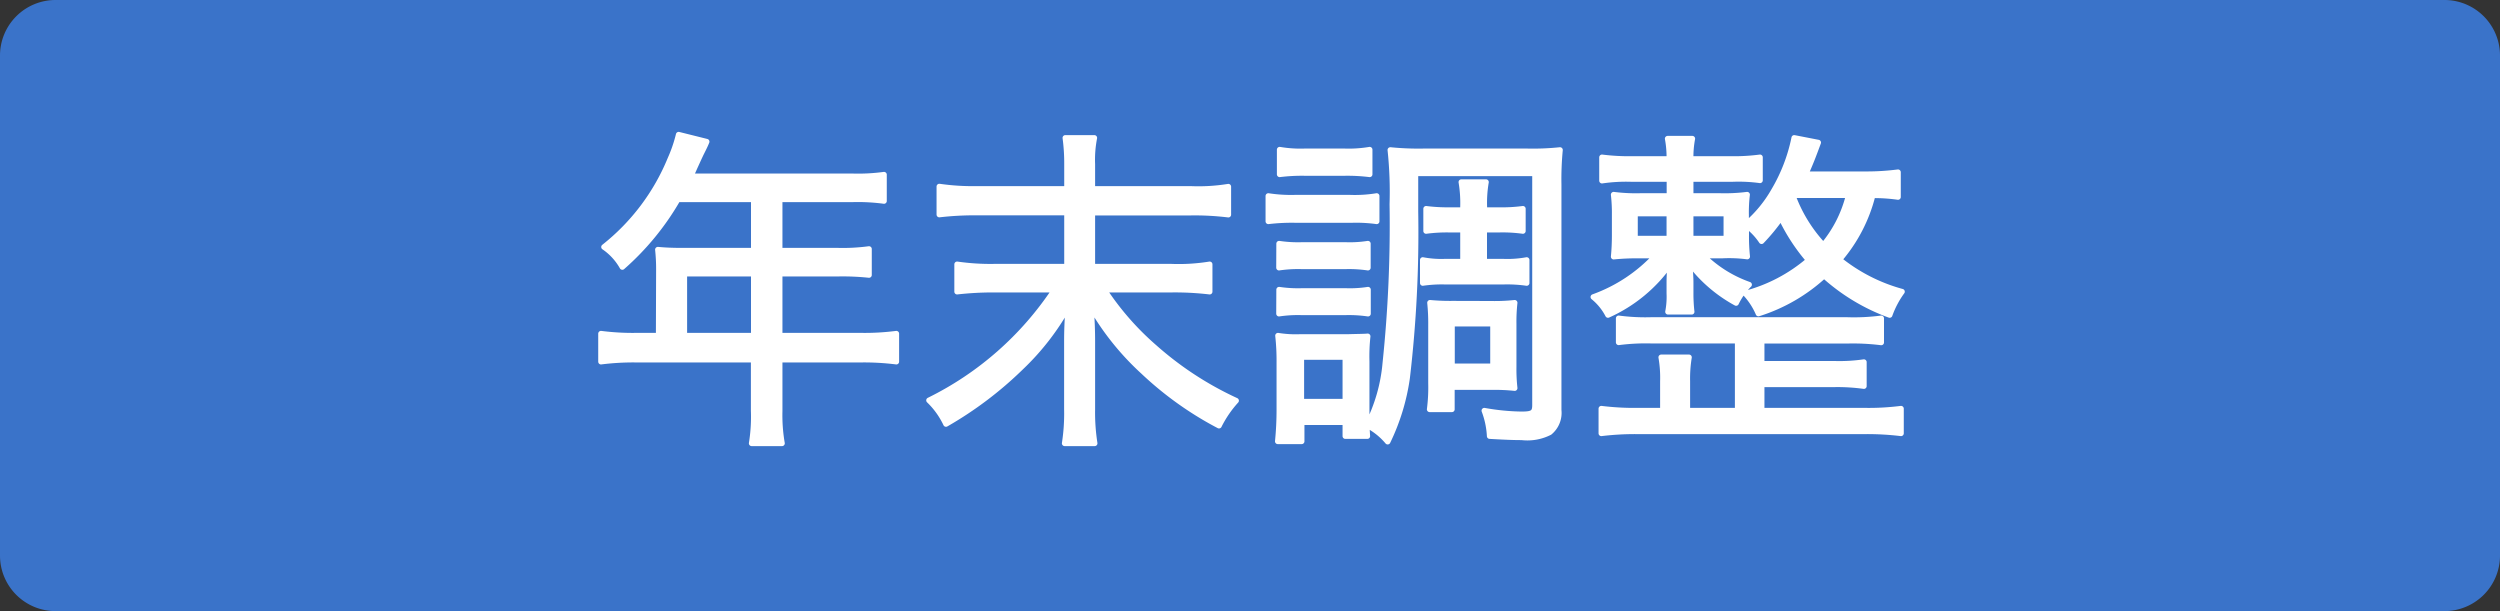
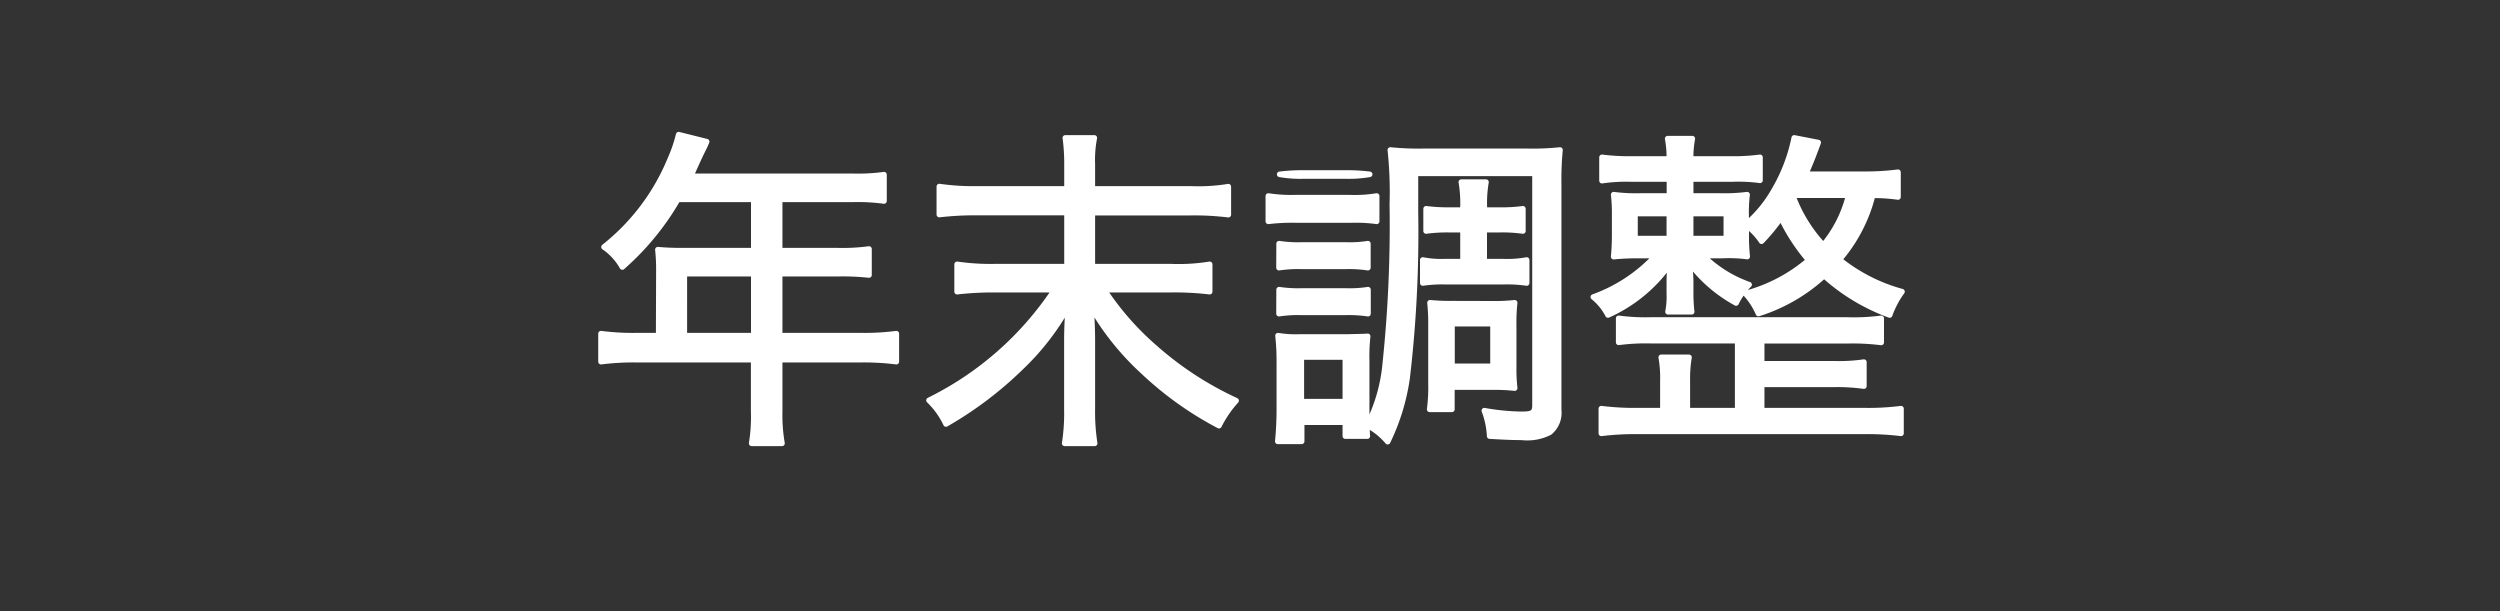
<svg xmlns="http://www.w3.org/2000/svg" width="90" height="22" viewBox="0 0 90 22">
  <rect x="0" y="0" width="90" height="22" fill="#333333" stroke="none" />
  <g transform="translate(-321 -2022)">
-     <path d="M2,0H88a2,2,0,0,1,2,2V20a2,2,0,0,1-2,2H2a2,2,0,0,1-2-2V2A2,2,0,0,1,2,0Z" transform="translate(321 2022)" fill="#3a73c9" />
-     <path d="M-21.288-2.916h-.828a8.966,8.966,0,0,1-1.248-.072V-1.98a9.336,9.336,0,0,1,1.248-.072h4.248V-.216A6.008,6.008,0,0,1-17.94.96h1.092A5.925,5.925,0,0,1-16.932-.2V-2.052h2.952a9.336,9.336,0,0,1,1.248.072V-2.988a8.847,8.847,0,0,1-1.248.072h-2.952V-5.148h2.124a9.077,9.077,0,0,1,1.092.048v-.936a7.045,7.045,0,0,1-1.116.06h-2.1V-7.824h2.64a7.138,7.138,0,0,1,1.116.06v-.948a6.863,6.863,0,0,1-1.116.06h-5.844c.06-.132.06-.132.156-.348.192-.42.192-.42.264-.564s.1-.2.156-.336l-1.008-.252a5.07,5.07,0,0,1-.3.876,7.8,7.8,0,0,1-2.388,3.168,2.139,2.139,0,0,1,.66.72A9.637,9.637,0,0,0-20.6-7.824h2.736v1.848h-2.6c-.336,0-.6-.012-.852-.036a6.49,6.49,0,0,1,.036.708Zm.924,0V-5.148h2.5v2.232ZM-5.676-8.2v-.888a4.1,4.1,0,0,1,.072-.948H-6.648a6.862,6.862,0,0,1,.06.948V-8.2H-9.84a8.432,8.432,0,0,1-1.344-.084v1.008a11,11,0,0,1,1.356-.072h3.24V-5.4H-9.2a8.432,8.432,0,0,1-1.344-.084V-4.5A11.653,11.653,0,0,1-9.2-4.572h2.172A11.532,11.532,0,0,1-11.556-.588a2.907,2.907,0,0,1,.612.852,13.4,13.4,0,0,0,2.7-2.04,9.149,9.149,0,0,0,1.7-2.2c-.036.588-.048.888-.048,1.284V-.264A6.974,6.974,0,0,1-6.672.96h1.08A7.158,7.158,0,0,1-5.676-.264V-2.7c0-.36-.012-.744-.048-1.272A9.723,9.723,0,0,0-3.84-1.62,12.222,12.222,0,0,0-1.116.324,3.966,3.966,0,0,1-.5-.576,11.925,11.925,0,0,1-3.444-2.5,10.045,10.045,0,0,1-5.256-4.572h2.424a10.751,10.751,0,0,1,1.38.072v-.984a6.936,6.936,0,0,1-1.38.084H-5.676V-7.344h3.528A9.926,9.926,0,0,1-.78-7.272V-8.28A6.712,6.712,0,0,1-2.148-8.2ZM7.668-6.732V-5.58H7a3.542,3.542,0,0,1-.78-.06v.828A4.742,4.742,0,0,1,7-4.86H9.144a4.941,4.941,0,0,1,.816.048V-5.64a3.822,3.822,0,0,1-.828.06h-.7V-6.732h.552a5.364,5.364,0,0,1,.84.048v-.8a5.77,5.77,0,0,1-.84.048H8.436v-.108a4.373,4.373,0,0,1,.06-.9H7.608a4.531,4.531,0,0,1,.06.888v.12H7.14a6.145,6.145,0,0,1-.8-.048v.8a5.636,5.636,0,0,1,.816-.048Zm-6.6-1.992a6.562,6.562,0,0,1,.9-.048h1.44a6.562,6.562,0,0,1,.9.048v-.888a4.517,4.517,0,0,1-.9.06H1.968a4.444,4.444,0,0,1-.9-.06ZM.66-7.032a7.287,7.287,0,0,1,.96-.048H3.684a5.387,5.387,0,0,1,.876.048v-.912a4.824,4.824,0,0,1-.96.06H1.62a5.367,5.367,0,0,1-.96-.06Zm.384,1.668a4.692,4.692,0,0,1,.8-.048h1.62a4.65,4.65,0,0,1,.78.048v-.864a4.216,4.216,0,0,1-.78.048H1.848a4.6,4.6,0,0,1-.8-.048Zm0,1.656a4.625,4.625,0,0,1,.792-.048h1.62a4.807,4.807,0,0,1,.792.048v-.864a4.216,4.216,0,0,1-.78.048H1.848a4.6,4.6,0,0,1-.8-.048ZM1.86.888V.2H3.432v.5h.792C4.212.516,4.2.324,4.2-.084V-1.992a6.551,6.551,0,0,1,.036-.9c-.084.012-.324.012-.732.024H1.788a3.974,3.974,0,0,1-.78-.048,8.234,8.234,0,0,1,.048.972V-.276A11.59,11.59,0,0,1,1,.888ZM1.848-2.148H3.432V-.54H1.848Zm5.46-1.92A7.917,7.917,0,0,1,6.48-4.1a7.186,7.186,0,0,1,.036.792V-1.2a6.155,6.155,0,0,1-.048.936h.8v-.8H8.688a6.7,6.7,0,0,1,.84.036,6.212,6.212,0,0,1-.036-.756v-1.56A6.212,6.212,0,0,1,9.528-4.1a6.7,6.7,0,0,1-.84.036Zm-.036.72H8.748v1.536H7.272Zm3.84-5.016A10.9,10.9,0,0,1,11.16-9.6a9.341,9.341,0,0,1-1.188.048H6.252a10.066,10.066,0,0,1-1.2-.048,14.216,14.216,0,0,1,.072,1.956,47.651,47.651,0,0,1-.252,5.712A6.021,6.021,0,0,1,4.224.312,2.4,2.4,0,0,1,4.956.9a7.738,7.738,0,0,0,.7-2.292,44.9,44.9,0,0,0,.3-5.988V-8.76H10.26V-.42c0,.276-.084.336-.48.336A8.056,8.056,0,0,1,8.436-.216,3.021,3.021,0,0,1,8.628.7C9.18.732,9.5.744,9.78.744a1.768,1.768,0,0,0,1.008-.18.906.906,0,0,0,.324-.8ZM23.328-8.8a8.759,8.759,0,0,1-1.128.072H20c.192-.432.252-.588.456-1.14l-.864-.168a6.112,6.112,0,0,1-.732,1.9,4.554,4.554,0,0,1-1,1.212V-7.26a5.281,5.281,0,0,1,.036-.732,6.393,6.393,0,0,1-.972.048H15.864v-.612h1.512a5.7,5.7,0,0,1,.984.048v-.828a7.171,7.171,0,0,1-1.008.06H15.864a3.547,3.547,0,0,1,.06-.732h-.888a3.706,3.706,0,0,1,.06.732H13.728a7.828,7.828,0,0,1-1.056-.06v.84a6,6,0,0,1,1.044-.06H15.1v.612H14.052a6.313,6.313,0,0,1-.96-.048,5.912,5.912,0,0,1,.036.732v.732c0,.264-.012.528-.036.768A8.284,8.284,0,0,1,14-5.8h.612A5.661,5.661,0,0,1,12.36-4.308a2.048,2.048,0,0,1,.528.648,5.45,5.45,0,0,0,2.244-1.86c-.024.264-.036.5-.036.684v.4a2.871,2.871,0,0,1-.048.66H15.9a5.827,5.827,0,0,1-.036-.672v-.384c0-.168-.012-.312-.036-.7A5.22,5.22,0,0,0,17.5-4.092a2.425,2.425,0,0,1,.468-.66A4.455,4.455,0,0,1,16.3-5.8H17a4.982,4.982,0,0,1,.9.036,6.72,6.72,0,0,1-.036-.768v-.36a2.266,2.266,0,0,1,.552.576,7.019,7.019,0,0,0,.7-.852,6.885,6.885,0,0,0,1,1.536,5.776,5.776,0,0,1-2.28,1.2,2.486,2.486,0,0,1,.468.72,6.255,6.255,0,0,0,2.364-1.368A7.2,7.2,0,0,0,23.028-3.66a3.3,3.3,0,0,1,.444-.84,6.169,6.169,0,0,1-2.256-1.152,5.668,5.668,0,0,0,1.2-2.316,6.063,6.063,0,0,1,.912.06Zm-3.708.828h1.932a4.485,4.485,0,0,1-.912,1.8,5.286,5.286,0,0,1-1.068-1.7Zm-4.524.66v.9H13.86v-.9Zm.768,0h1.284v.9H15.864ZM17.556-.216H15.744V-1.272a4.722,4.722,0,0,1,.06-.864h-1a4.269,4.269,0,0,1,.06.864V-.216H13.92a9.6,9.6,0,0,1-1.272-.072V.6A10.121,10.121,0,0,1,13.92.528h8.244A10.259,10.259,0,0,1,23.436.6V-.288a9.223,9.223,0,0,1-1.272.072H18.42v-.948h2.628A6.967,6.967,0,0,1,22.1-1.1v-.864a6.152,6.152,0,0,1-1.056.06H18.42v-.828H21.5a8.123,8.123,0,0,1,1.224.06V-3.54a7.464,7.464,0,0,1-1.224.06H14.436a7.255,7.255,0,0,1-1.164-.06v.864a7.63,7.63,0,0,1,1.164-.06h3.12Z" transform="translate(366 2037)" fill="#fff" stroke="#fff" stroke-linecap="round" stroke-linejoin="round" stroke-width="0.2" />
+     <path d="M-21.288-2.916h-.828a8.966,8.966,0,0,1-1.248-.072V-1.98a9.336,9.336,0,0,1,1.248-.072h4.248V-.216A6.008,6.008,0,0,1-17.94.96h1.092A5.925,5.925,0,0,1-16.932-.2V-2.052h2.952a9.336,9.336,0,0,1,1.248.072V-2.988a8.847,8.847,0,0,1-1.248.072h-2.952V-5.148h2.124a9.077,9.077,0,0,1,1.092.048v-.936a7.045,7.045,0,0,1-1.116.06h-2.1V-7.824h2.64a7.138,7.138,0,0,1,1.116.06v-.948a6.863,6.863,0,0,1-1.116.06h-5.844c.06-.132.06-.132.156-.348.192-.42.192-.42.264-.564s.1-.2.156-.336l-1.008-.252a5.07,5.07,0,0,1-.3.876,7.8,7.8,0,0,1-2.388,3.168,2.139,2.139,0,0,1,.66.72A9.637,9.637,0,0,0-20.6-7.824h2.736v1.848h-2.6c-.336,0-.6-.012-.852-.036a6.49,6.49,0,0,1,.036.708Zm.924,0V-5.148h2.5v2.232ZM-5.676-8.2v-.888a4.1,4.1,0,0,1,.072-.948H-6.648a6.862,6.862,0,0,1,.06.948V-8.2H-9.84a8.432,8.432,0,0,1-1.344-.084v1.008a11,11,0,0,1,1.356-.072h3.24V-5.4H-9.2a8.432,8.432,0,0,1-1.344-.084V-4.5A11.653,11.653,0,0,1-9.2-4.572h2.172A11.532,11.532,0,0,1-11.556-.588a2.907,2.907,0,0,1,.612.852,13.4,13.4,0,0,0,2.7-2.04,9.149,9.149,0,0,0,1.7-2.2c-.036.588-.048.888-.048,1.284V-.264A6.974,6.974,0,0,1-6.672.96h1.08A7.158,7.158,0,0,1-5.676-.264V-2.7c0-.36-.012-.744-.048-1.272A9.723,9.723,0,0,0-3.84-1.62,12.222,12.222,0,0,0-1.116.324,3.966,3.966,0,0,1-.5-.576,11.925,11.925,0,0,1-3.444-2.5,10.045,10.045,0,0,1-5.256-4.572h2.424a10.751,10.751,0,0,1,1.38.072v-.984a6.936,6.936,0,0,1-1.38.084H-5.676V-7.344h3.528A9.926,9.926,0,0,1-.78-7.272V-8.28A6.712,6.712,0,0,1-2.148-8.2ZM7.668-6.732V-5.58H7a3.542,3.542,0,0,1-.78-.06v.828A4.742,4.742,0,0,1,7-4.86H9.144a4.941,4.941,0,0,1,.816.048V-5.64a3.822,3.822,0,0,1-.828.06h-.7V-6.732h.552a5.364,5.364,0,0,1,.84.048v-.8a5.77,5.77,0,0,1-.84.048H8.436v-.108a4.373,4.373,0,0,1,.06-.9H7.608a4.531,4.531,0,0,1,.06.888v.12H7.14a6.145,6.145,0,0,1-.8-.048v.8a5.636,5.636,0,0,1,.816-.048Zm-6.6-1.992a6.562,6.562,0,0,1,.9-.048h1.44a6.562,6.562,0,0,1,.9.048a4.517,4.517,0,0,1-.9.06H1.968a4.444,4.444,0,0,1-.9-.06ZM.66-7.032a7.287,7.287,0,0,1,.96-.048H3.684a5.387,5.387,0,0,1,.876.048v-.912a4.824,4.824,0,0,1-.96.06H1.62a5.367,5.367,0,0,1-.96-.06Zm.384,1.668a4.692,4.692,0,0,1,.8-.048h1.62a4.65,4.65,0,0,1,.78.048v-.864a4.216,4.216,0,0,1-.78.048H1.848a4.6,4.6,0,0,1-.8-.048Zm0,1.656a4.625,4.625,0,0,1,.792-.048h1.62a4.807,4.807,0,0,1,.792.048v-.864a4.216,4.216,0,0,1-.78.048H1.848a4.6,4.6,0,0,1-.8-.048ZM1.86.888V.2H3.432v.5h.792C4.212.516,4.2.324,4.2-.084V-1.992a6.551,6.551,0,0,1,.036-.9c-.084.012-.324.012-.732.024H1.788a3.974,3.974,0,0,1-.78-.048,8.234,8.234,0,0,1,.048.972V-.276A11.59,11.59,0,0,1,1,.888ZM1.848-2.148H3.432V-.54H1.848Zm5.46-1.92A7.917,7.917,0,0,1,6.48-4.1a7.186,7.186,0,0,1,.036.792V-1.2a6.155,6.155,0,0,1-.048.936h.8v-.8H8.688a6.7,6.7,0,0,1,.84.036,6.212,6.212,0,0,1-.036-.756v-1.56A6.212,6.212,0,0,1,9.528-4.1a6.7,6.7,0,0,1-.84.036Zm-.036.72H8.748v1.536H7.272Zm3.84-5.016A10.9,10.9,0,0,1,11.16-9.6a9.341,9.341,0,0,1-1.188.048H6.252a10.066,10.066,0,0,1-1.2-.048,14.216,14.216,0,0,1,.072,1.956,47.651,47.651,0,0,1-.252,5.712A6.021,6.021,0,0,1,4.224.312,2.4,2.4,0,0,1,4.956.9a7.738,7.738,0,0,0,.7-2.292,44.9,44.9,0,0,0,.3-5.988V-8.76H10.26V-.42c0,.276-.084.336-.48.336A8.056,8.056,0,0,1,8.436-.216,3.021,3.021,0,0,1,8.628.7C9.18.732,9.5.744,9.78.744a1.768,1.768,0,0,0,1.008-.18.906.906,0,0,0,.324-.8ZM23.328-8.8a8.759,8.759,0,0,1-1.128.072H20c.192-.432.252-.588.456-1.14l-.864-.168a6.112,6.112,0,0,1-.732,1.9,4.554,4.554,0,0,1-1,1.212V-7.26a5.281,5.281,0,0,1,.036-.732,6.393,6.393,0,0,1-.972.048H15.864v-.612h1.512a5.7,5.7,0,0,1,.984.048v-.828a7.171,7.171,0,0,1-1.008.06H15.864a3.547,3.547,0,0,1,.06-.732h-.888a3.706,3.706,0,0,1,.06.732H13.728a7.828,7.828,0,0,1-1.056-.06v.84a6,6,0,0,1,1.044-.06H15.1v.612H14.052a6.313,6.313,0,0,1-.96-.048,5.912,5.912,0,0,1,.036.732v.732c0,.264-.012.528-.036.768A8.284,8.284,0,0,1,14-5.8h.612A5.661,5.661,0,0,1,12.36-4.308a2.048,2.048,0,0,1,.528.648,5.45,5.45,0,0,0,2.244-1.86c-.024.264-.036.5-.036.684v.4a2.871,2.871,0,0,1-.048.66H15.9a5.827,5.827,0,0,1-.036-.672v-.384c0-.168-.012-.312-.036-.7A5.22,5.22,0,0,0,17.5-4.092a2.425,2.425,0,0,1,.468-.66A4.455,4.455,0,0,1,16.3-5.8H17a4.982,4.982,0,0,1,.9.036,6.72,6.72,0,0,1-.036-.768v-.36a2.266,2.266,0,0,1,.552.576,7.019,7.019,0,0,0,.7-.852,6.885,6.885,0,0,0,1,1.536,5.776,5.776,0,0,1-2.28,1.2,2.486,2.486,0,0,1,.468.72,6.255,6.255,0,0,0,2.364-1.368A7.2,7.2,0,0,0,23.028-3.66a3.3,3.3,0,0,1,.444-.84,6.169,6.169,0,0,1-2.256-1.152,5.668,5.668,0,0,0,1.2-2.316,6.063,6.063,0,0,1,.912.06Zm-3.708.828h1.932a4.485,4.485,0,0,1-.912,1.8,5.286,5.286,0,0,1-1.068-1.7Zm-4.524.66v.9H13.86v-.9Zm.768,0h1.284v.9H15.864ZM17.556-.216H15.744V-1.272a4.722,4.722,0,0,1,.06-.864h-1a4.269,4.269,0,0,1,.06.864V-.216H13.92a9.6,9.6,0,0,1-1.272-.072V.6A10.121,10.121,0,0,1,13.92.528h8.244A10.259,10.259,0,0,1,23.436.6V-.288a9.223,9.223,0,0,1-1.272.072H18.42v-.948h2.628A6.967,6.967,0,0,1,22.1-1.1v-.864a6.152,6.152,0,0,1-1.056.06H18.42v-.828H21.5a8.123,8.123,0,0,1,1.224.06V-3.54a7.464,7.464,0,0,1-1.224.06H14.436a7.255,7.255,0,0,1-1.164-.06v.864a7.63,7.63,0,0,1,1.164-.06h3.12Z" transform="translate(366 2037)" fill="#fff" stroke="#fff" stroke-linecap="round" stroke-linejoin="round" stroke-width="0.2" />
  </g>
</svg>